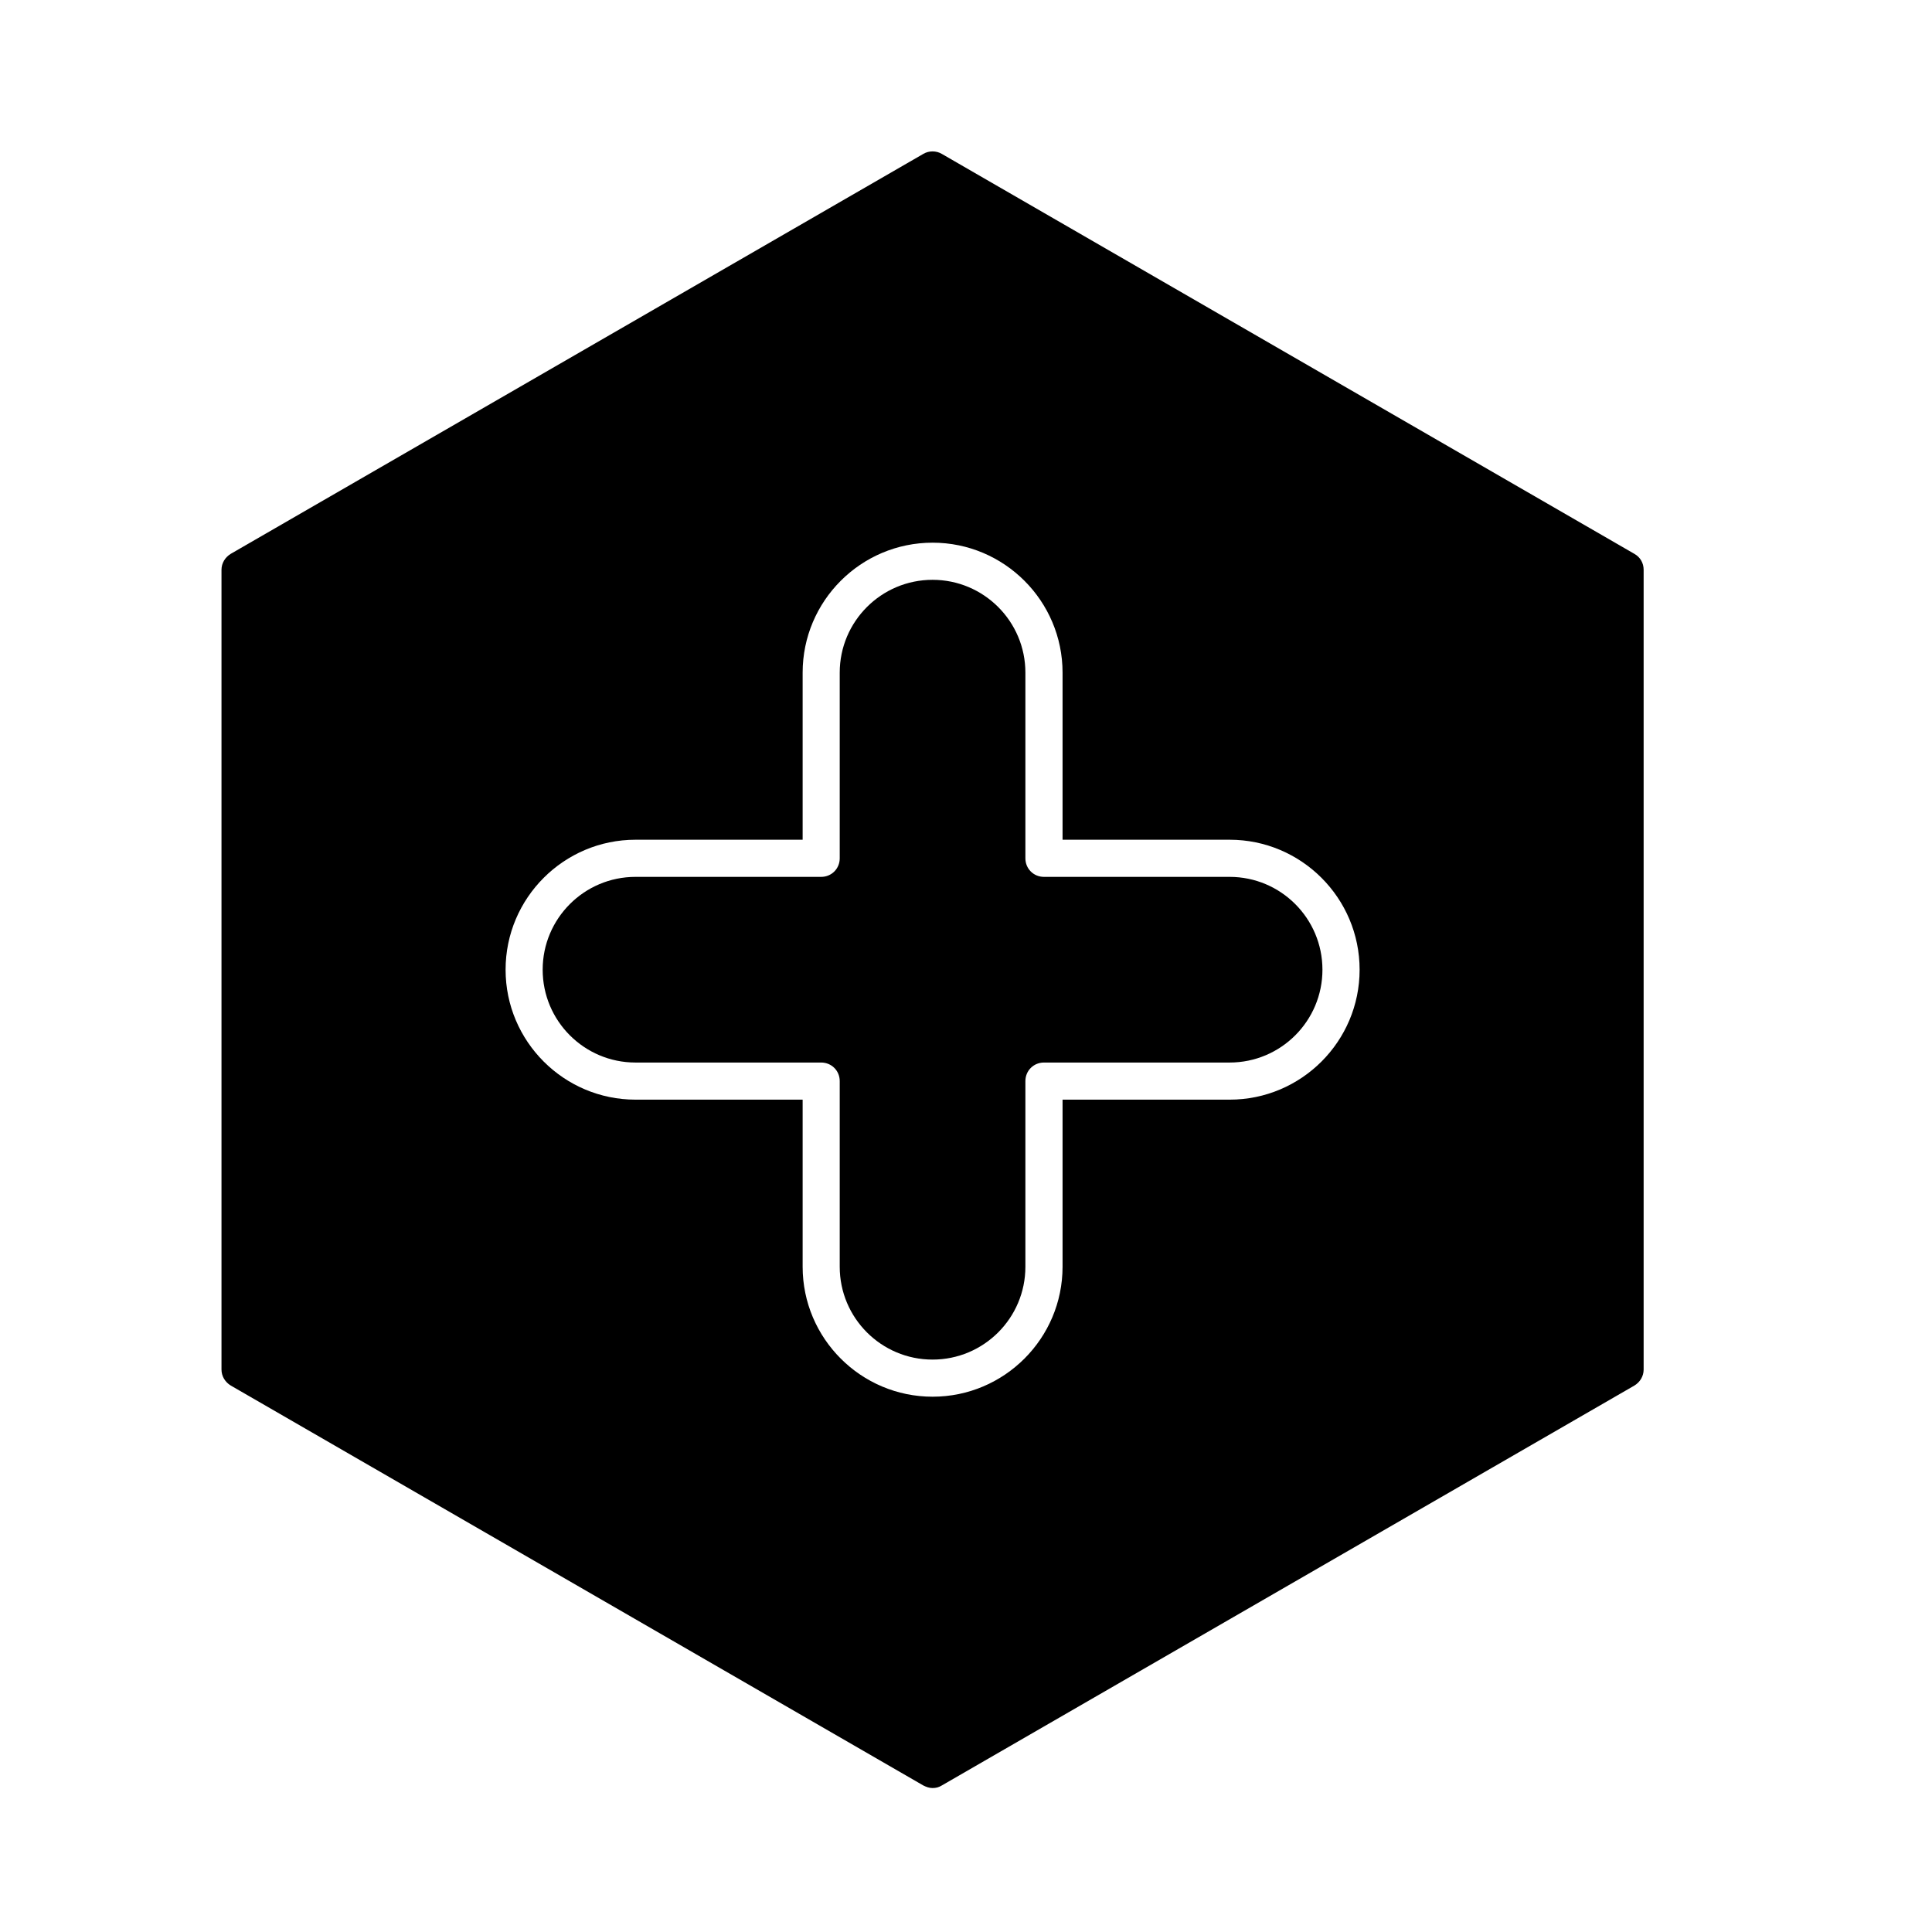
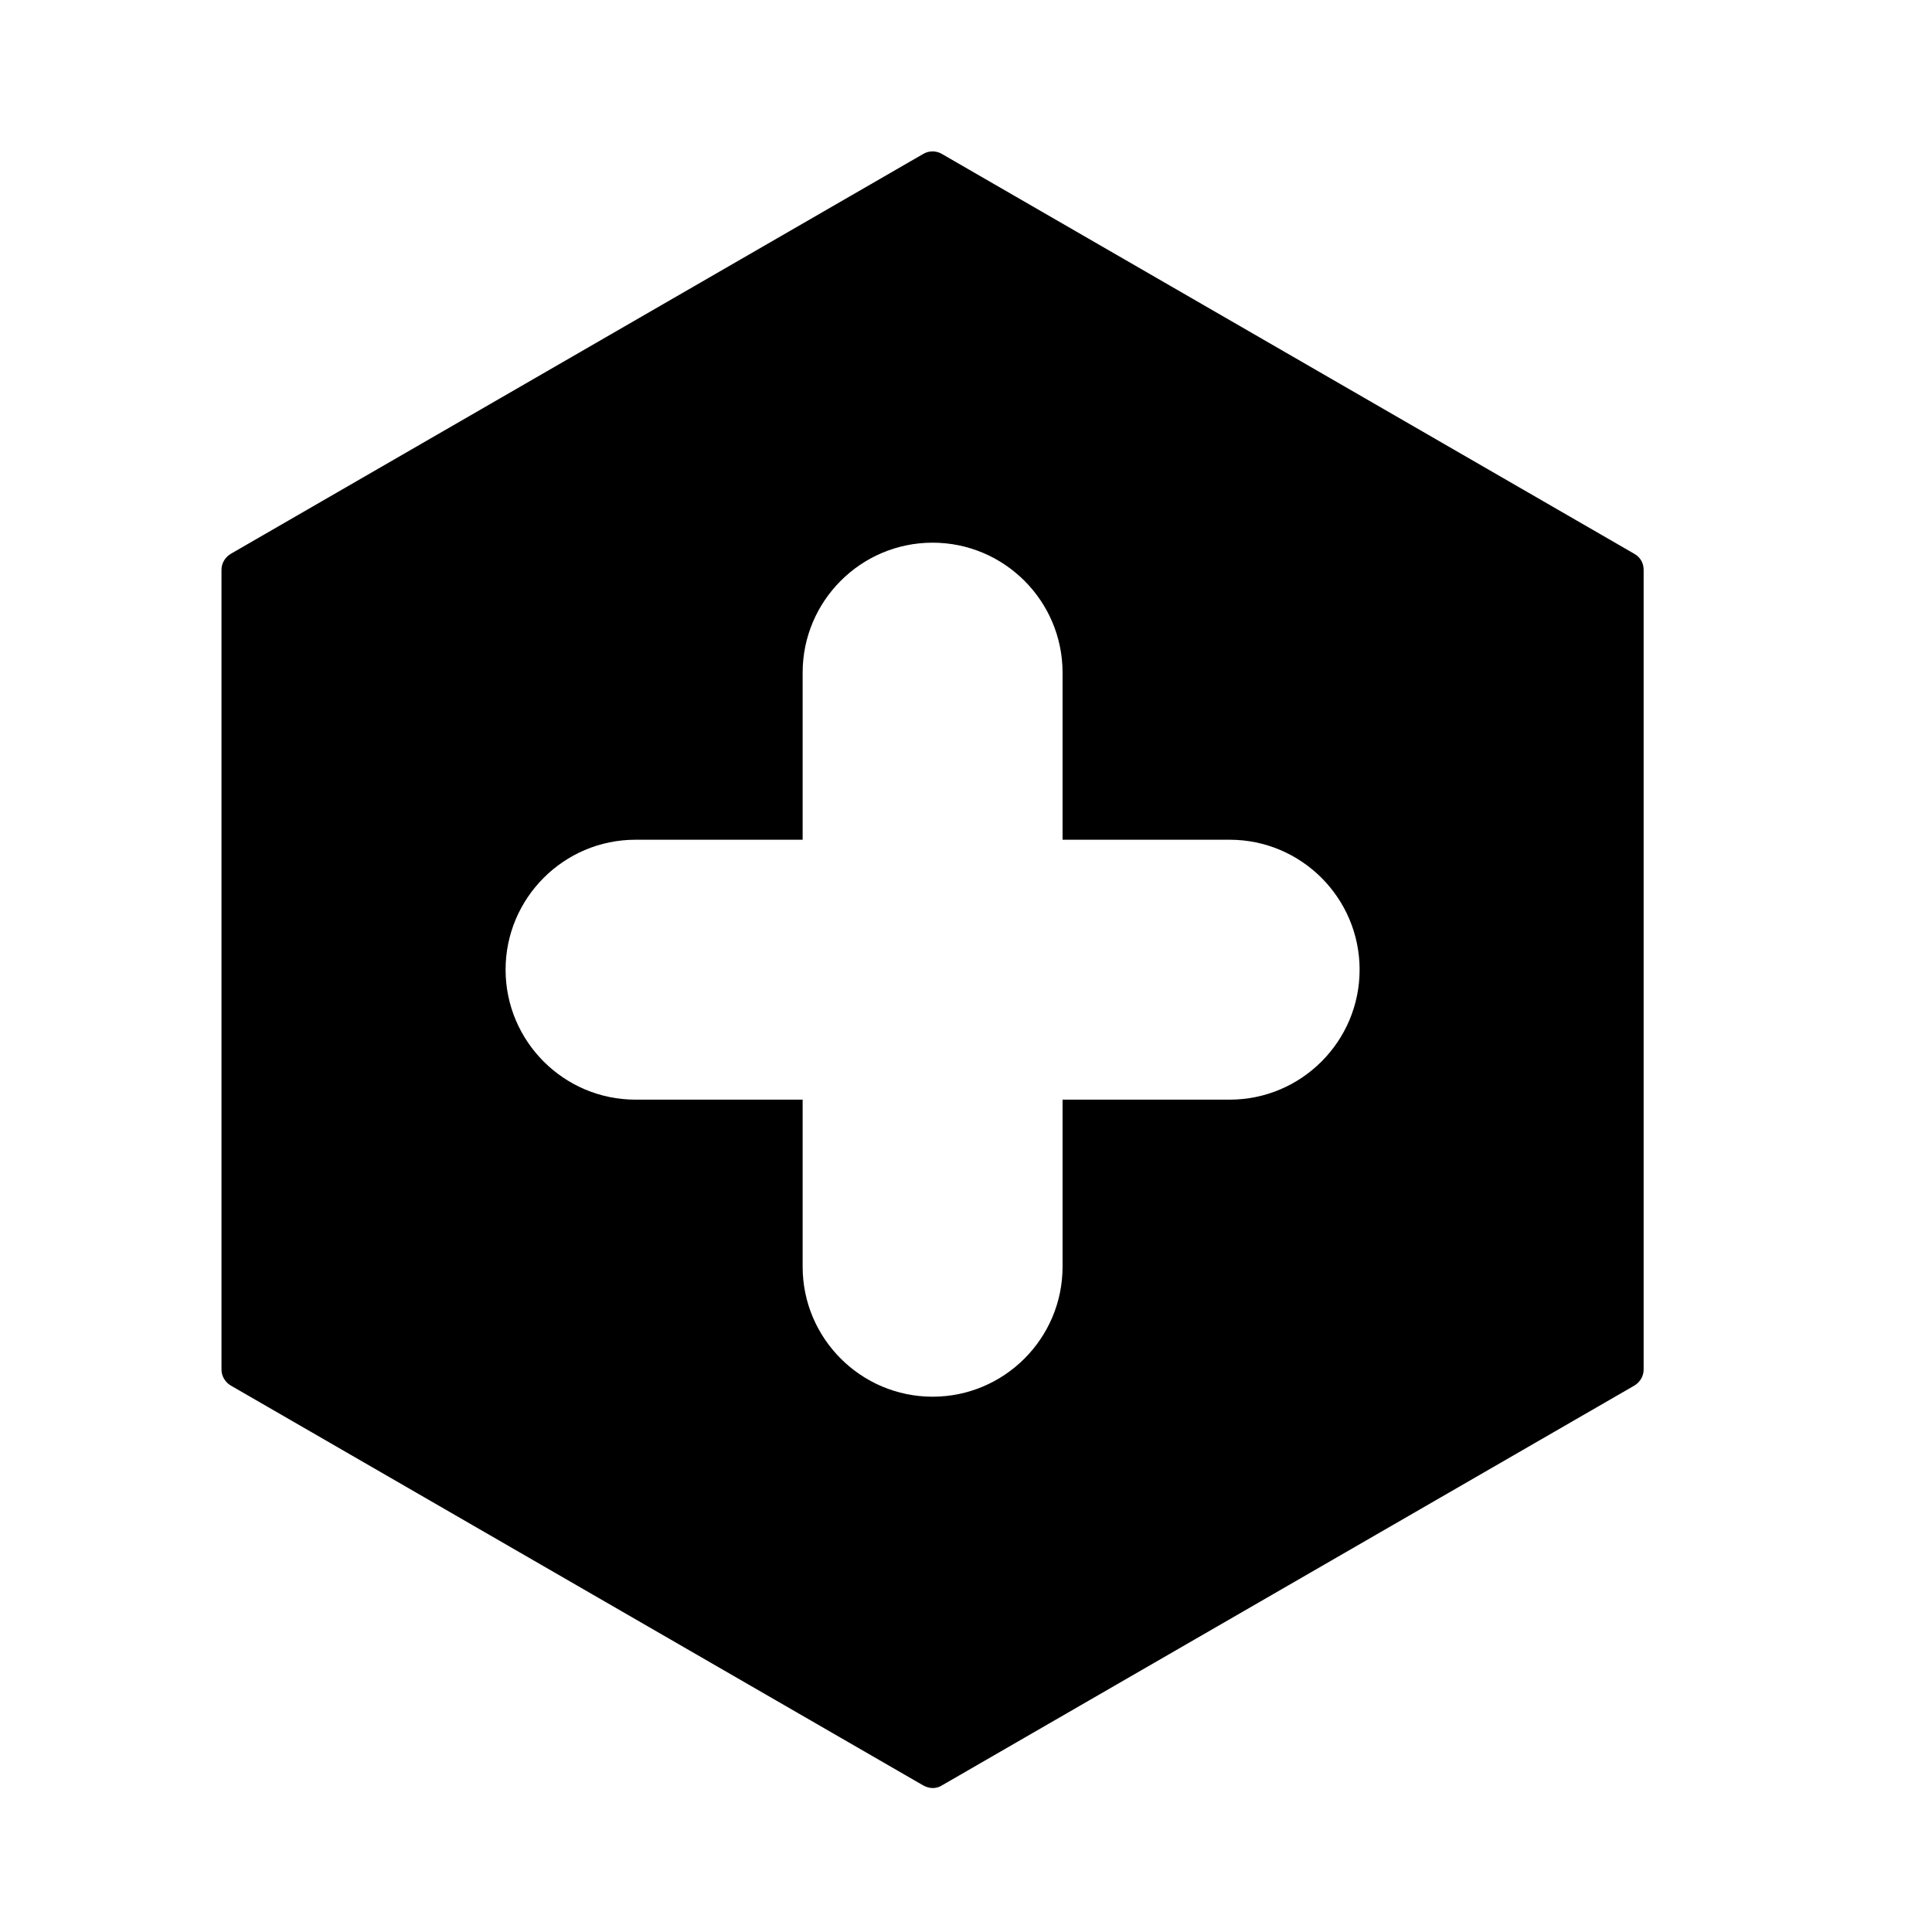
<svg xmlns="http://www.w3.org/2000/svg" fill="#000000" width="800px" height="800px" version="1.1" viewBox="144 144 512 512">
  <g>
-     <path d="m469.86 376.38h-49.199c-2.754 0-4.922-2.164-4.922-4.922v-49.199c0-13.578-11.02-24.602-24.602-24.602-13.578 0-24.602 11.02-24.602 24.602v49.199c0 2.754-2.164 4.922-4.922 4.922h-49.199c-13.578 0-24.602 11.02-24.602 24.602 0 13.578 11.02 24.602 24.602 24.602h49.199c2.754 0 4.922 2.164 4.922 4.922v49.199c0 13.578 11.02 24.602 24.602 24.602 13.578 0 24.602-11.02 24.602-24.602v-49.199c0-2.754 2.164-4.922 4.922-4.922h49.199c13.578 0 24.602-11.02 24.602-24.602-0.004-13.582-11.023-24.602-24.602-24.602z" />
    <path d="m577.12 290.77-183.52-105.98c-1.477-0.887-3.445-0.887-4.922 0l-183.52 105.98c-1.477 0.887-2.461 2.461-2.461 4.231v211.95c0 1.77 0.984 3.344 2.461 4.231l183.52 105.98c0.789 0.395 1.574 0.688 2.461 0.688s1.672-0.195 2.461-0.688l183.52-105.97c1.477-0.887 2.461-2.461 2.461-4.231v-211.96c0-1.77-0.883-3.344-2.461-4.231zm-107.25 144.65h-44.281v44.281c0 18.992-15.449 34.441-34.441 34.441s-34.441-15.449-34.441-34.441v-44.281h-44.281c-18.992 0-34.441-15.449-34.441-34.441 0-18.992 15.449-34.441 34.441-34.441h44.281v-44.281c0-18.992 15.449-34.441 34.441-34.441s34.441 15.449 34.441 34.441v44.281h44.281c18.992 0 34.441 15.449 34.441 34.441 0 18.992-15.449 34.441-34.441 34.441z" />
  </g>
</svg>